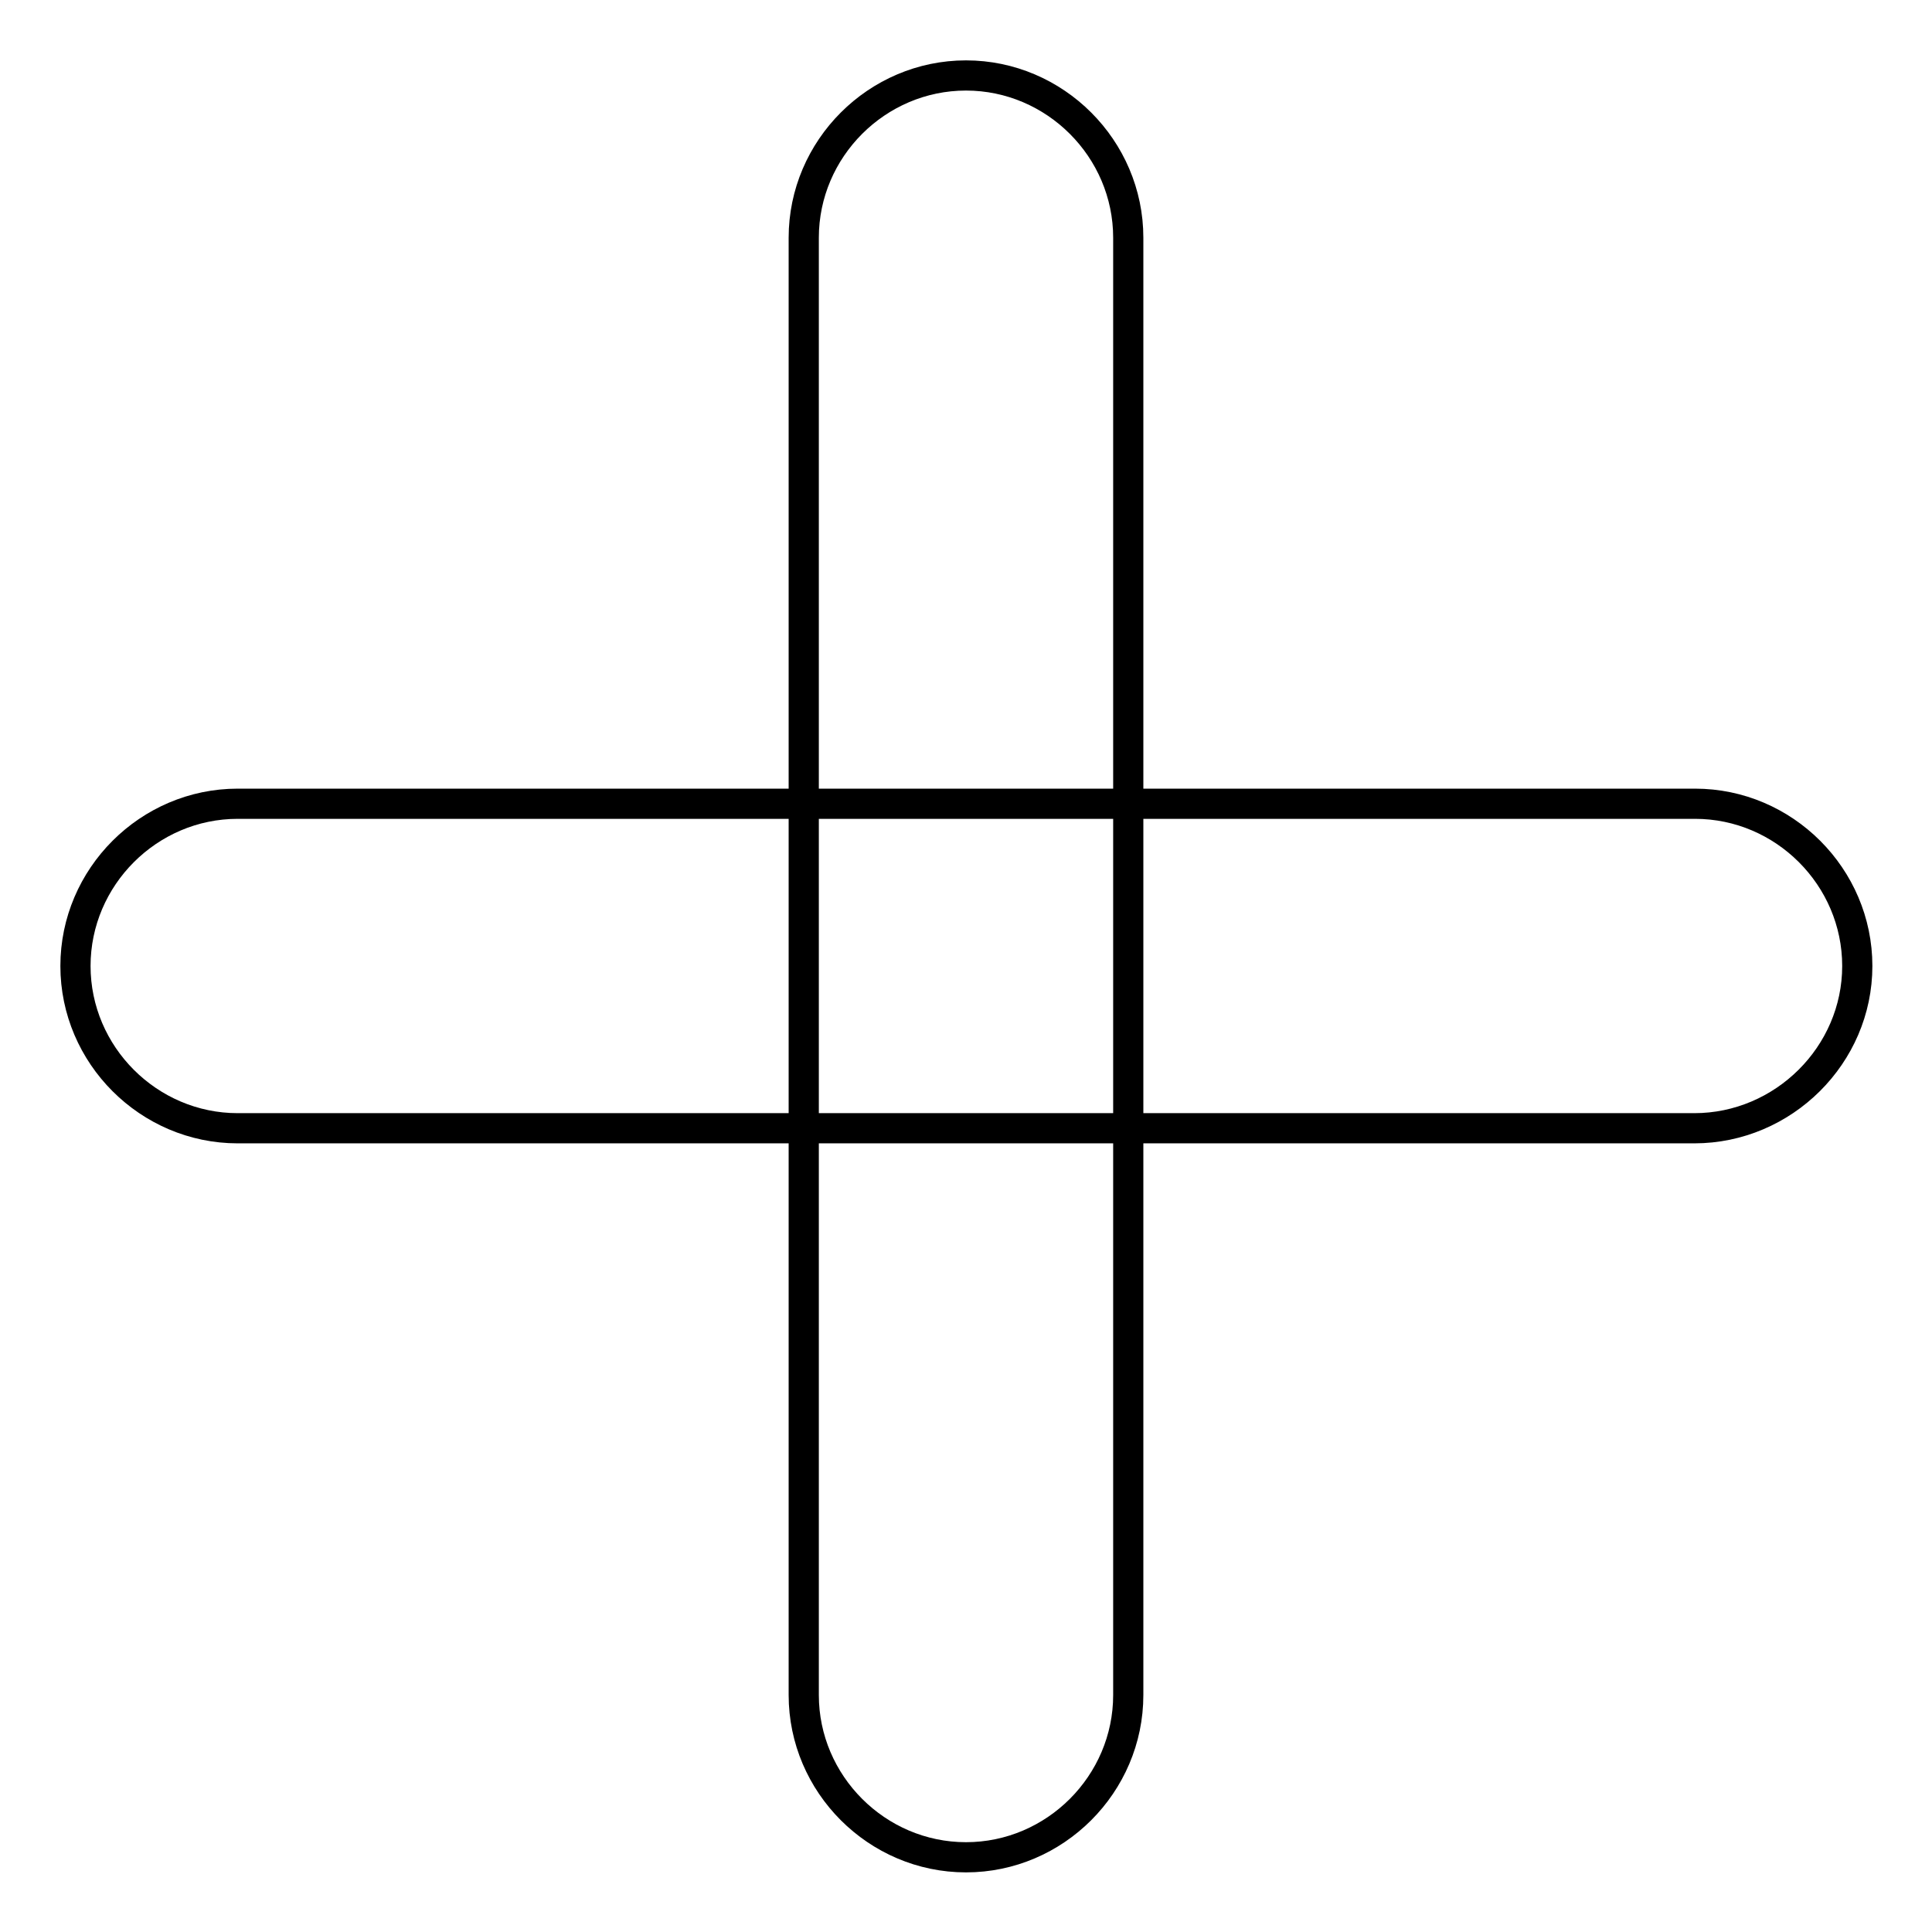
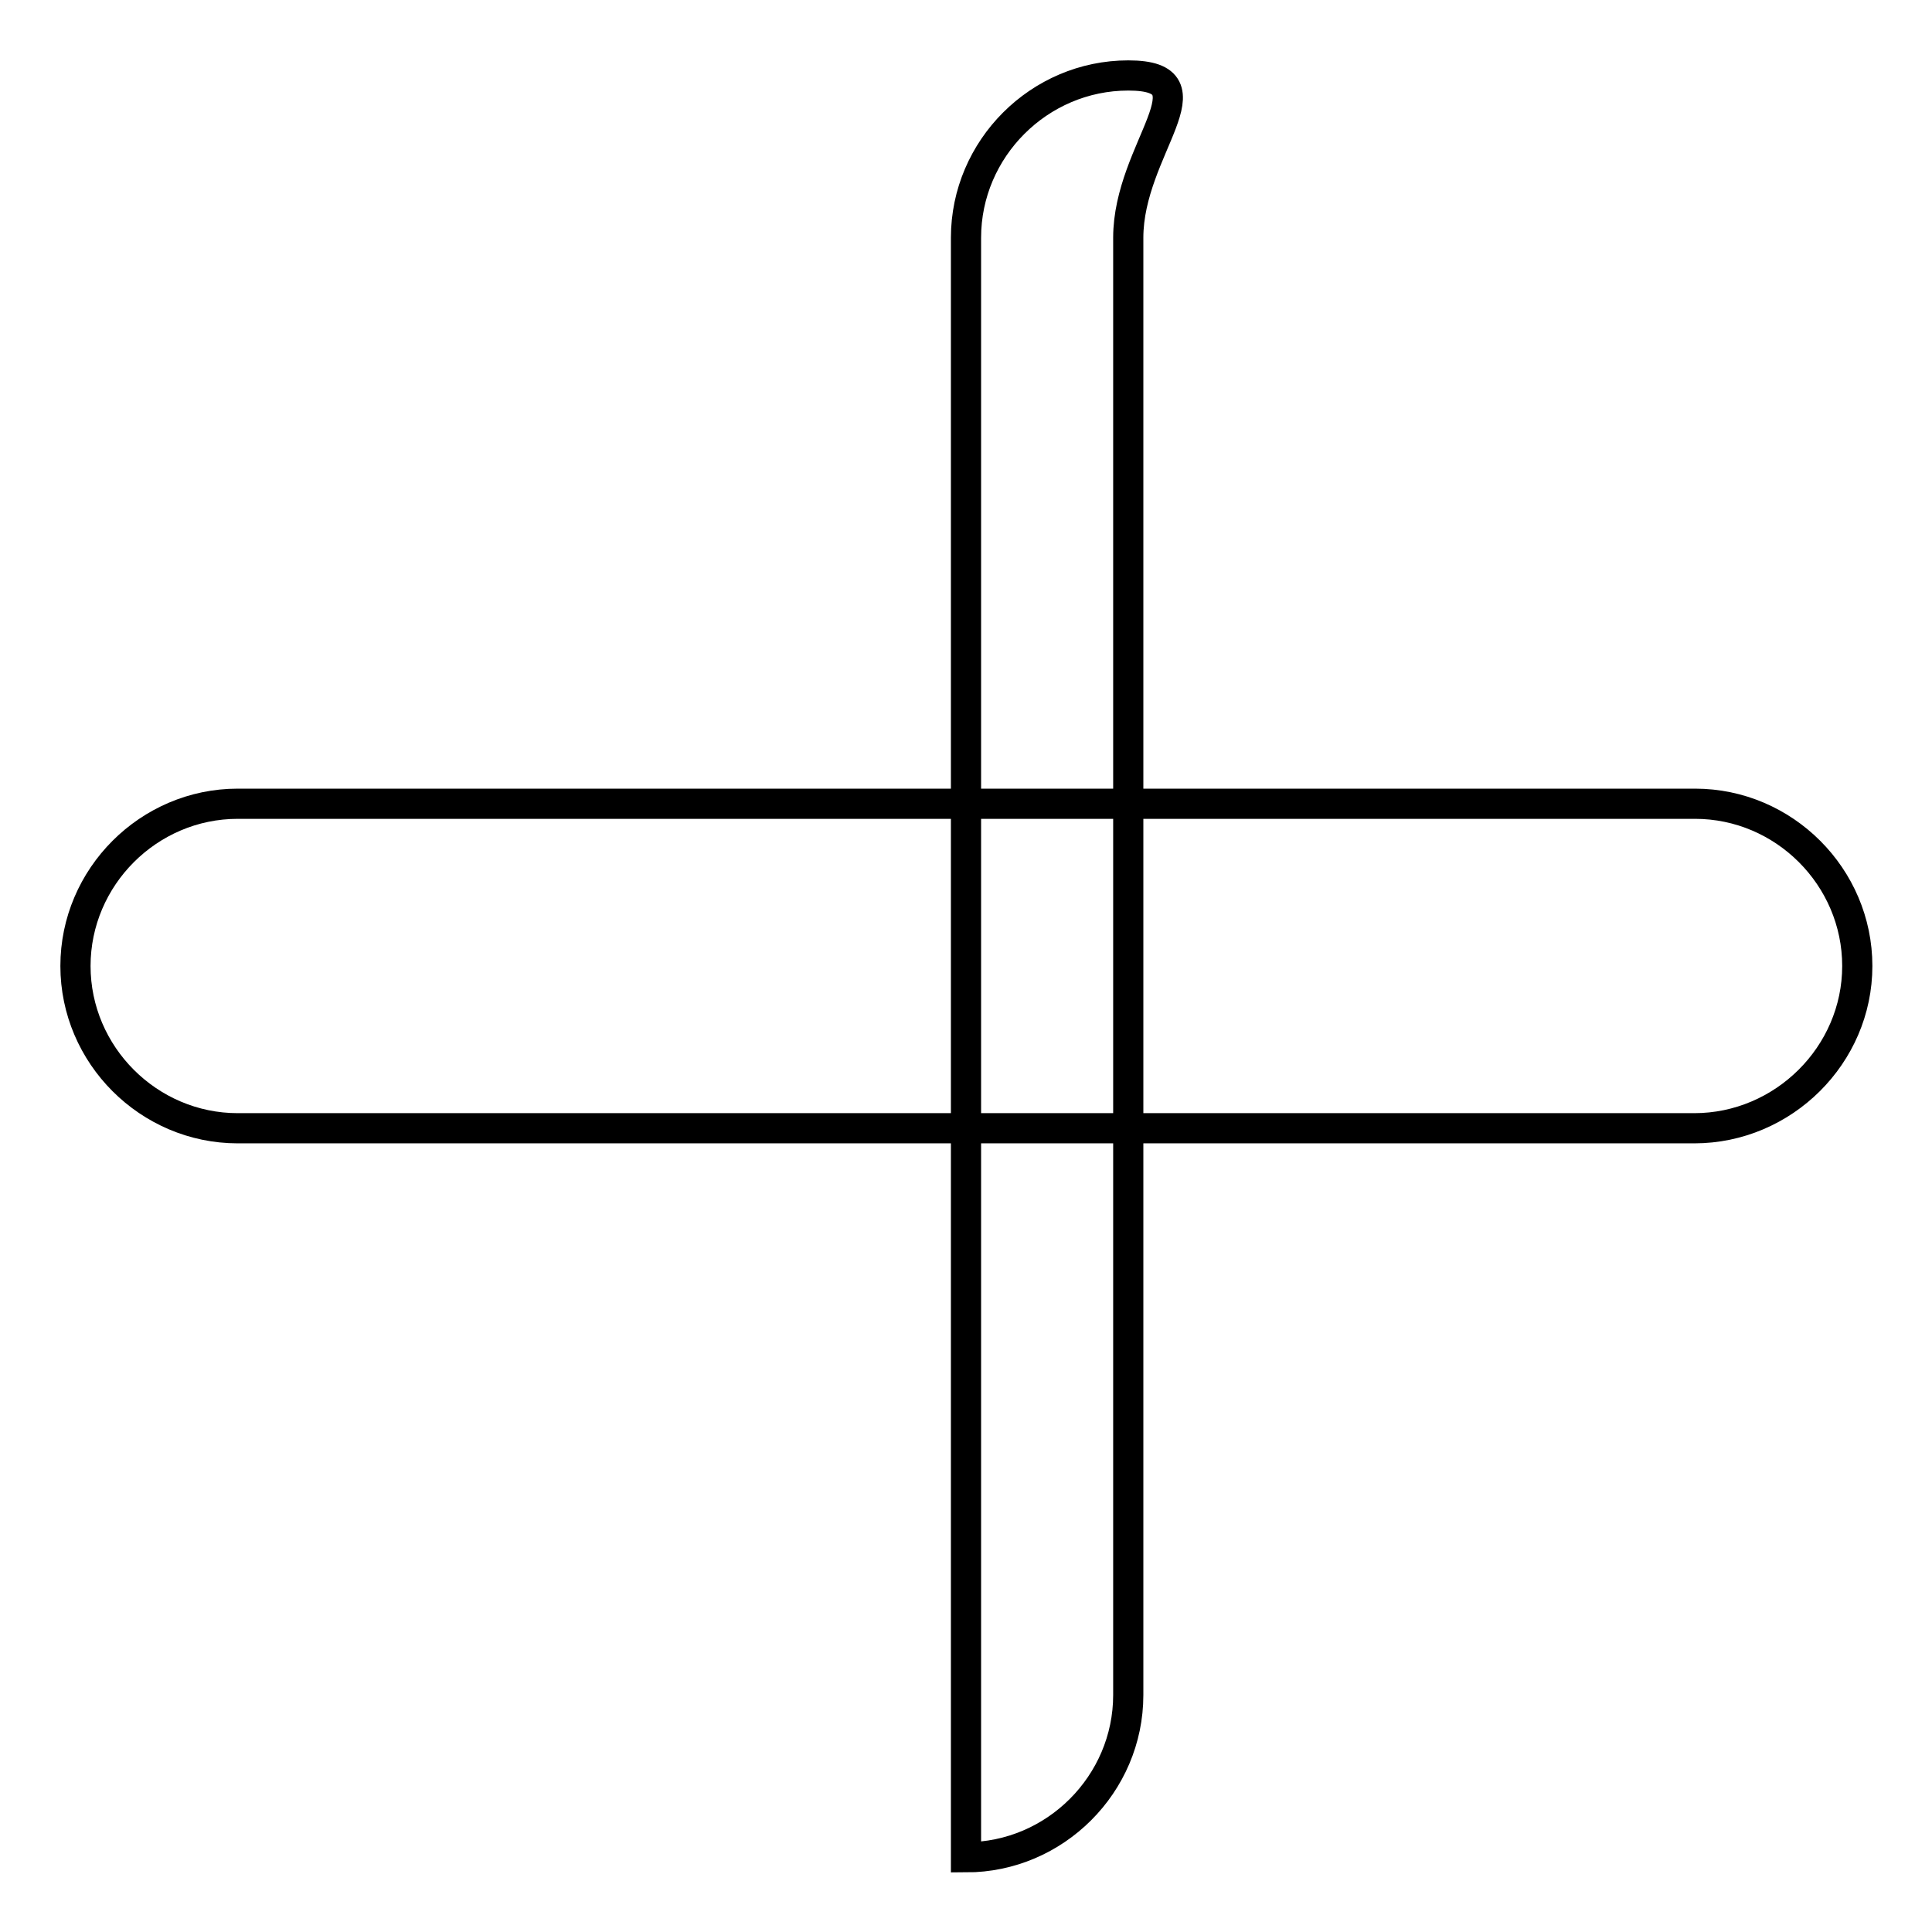
<svg xmlns="http://www.w3.org/2000/svg" version="1.1" x="0px" y="0px" viewBox="0 0 256 256" enable-background="new 0 0 256 256" xml:space="preserve">
  <g>
-     <path stroke-width="4" fill-opacity="0" stroke="#000000" d="M224.5,149.5H31.5c-11.8,0-21.5-9.7-21.5-21.5s9.7-21.5,21.5-21.5h193.1c11.8,0,21.5,9.7,21.5,21.5 S236.3,149.5,224.5,149.5z M149.5,31.5v193.1c0,11.8-9.7,21.5-21.5,21.5s-21.5-9.7-21.5-21.5V31.5c0-11.8,9.7-21.5,21.5-21.5 S149.5,19.7,149.5,31.5z" />
+     <path stroke-width="4" fill-opacity="0" stroke="#000000" d="M224.5,149.5H31.5c-11.8,0-21.5-9.7-21.5-21.5s9.7-21.5,21.5-21.5h193.1c11.8,0,21.5,9.7,21.5,21.5 S236.3,149.5,224.5,149.5z M149.5,31.5v193.1c0,11.8-9.7,21.5-21.5,21.5V31.5c0-11.8,9.7-21.5,21.5-21.5 S149.5,19.7,149.5,31.5z" />
  </g>
</svg>